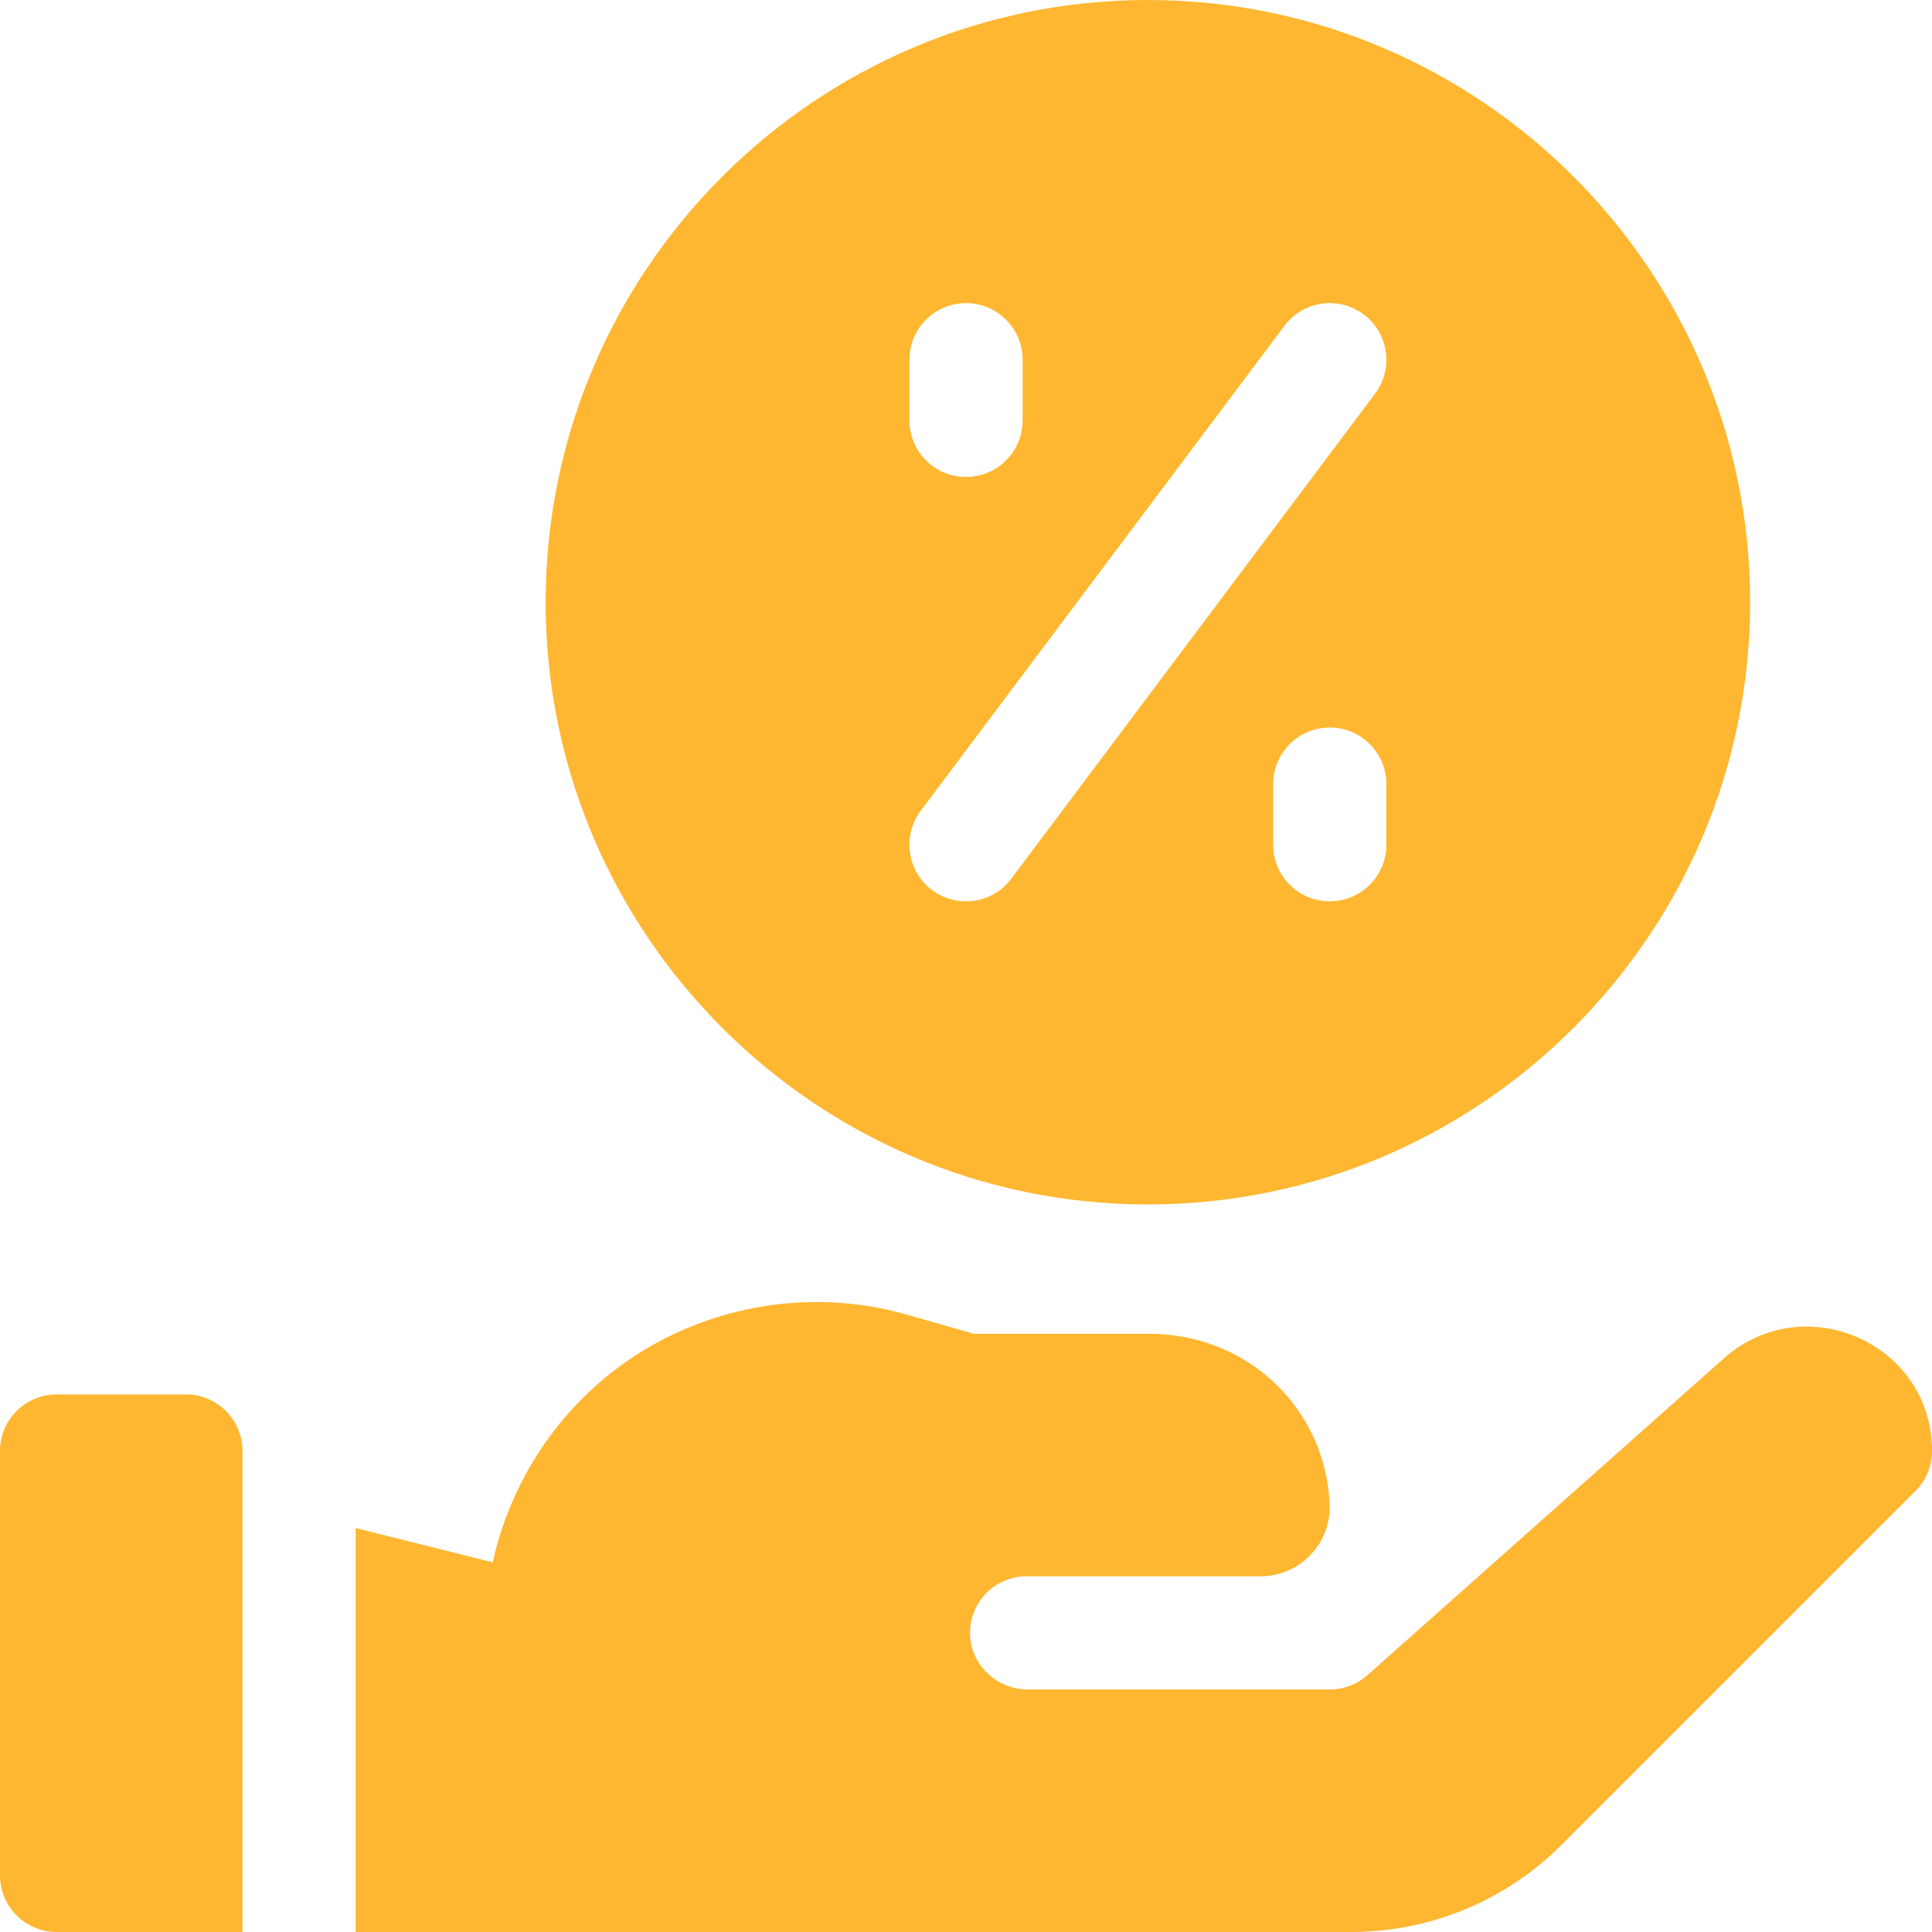
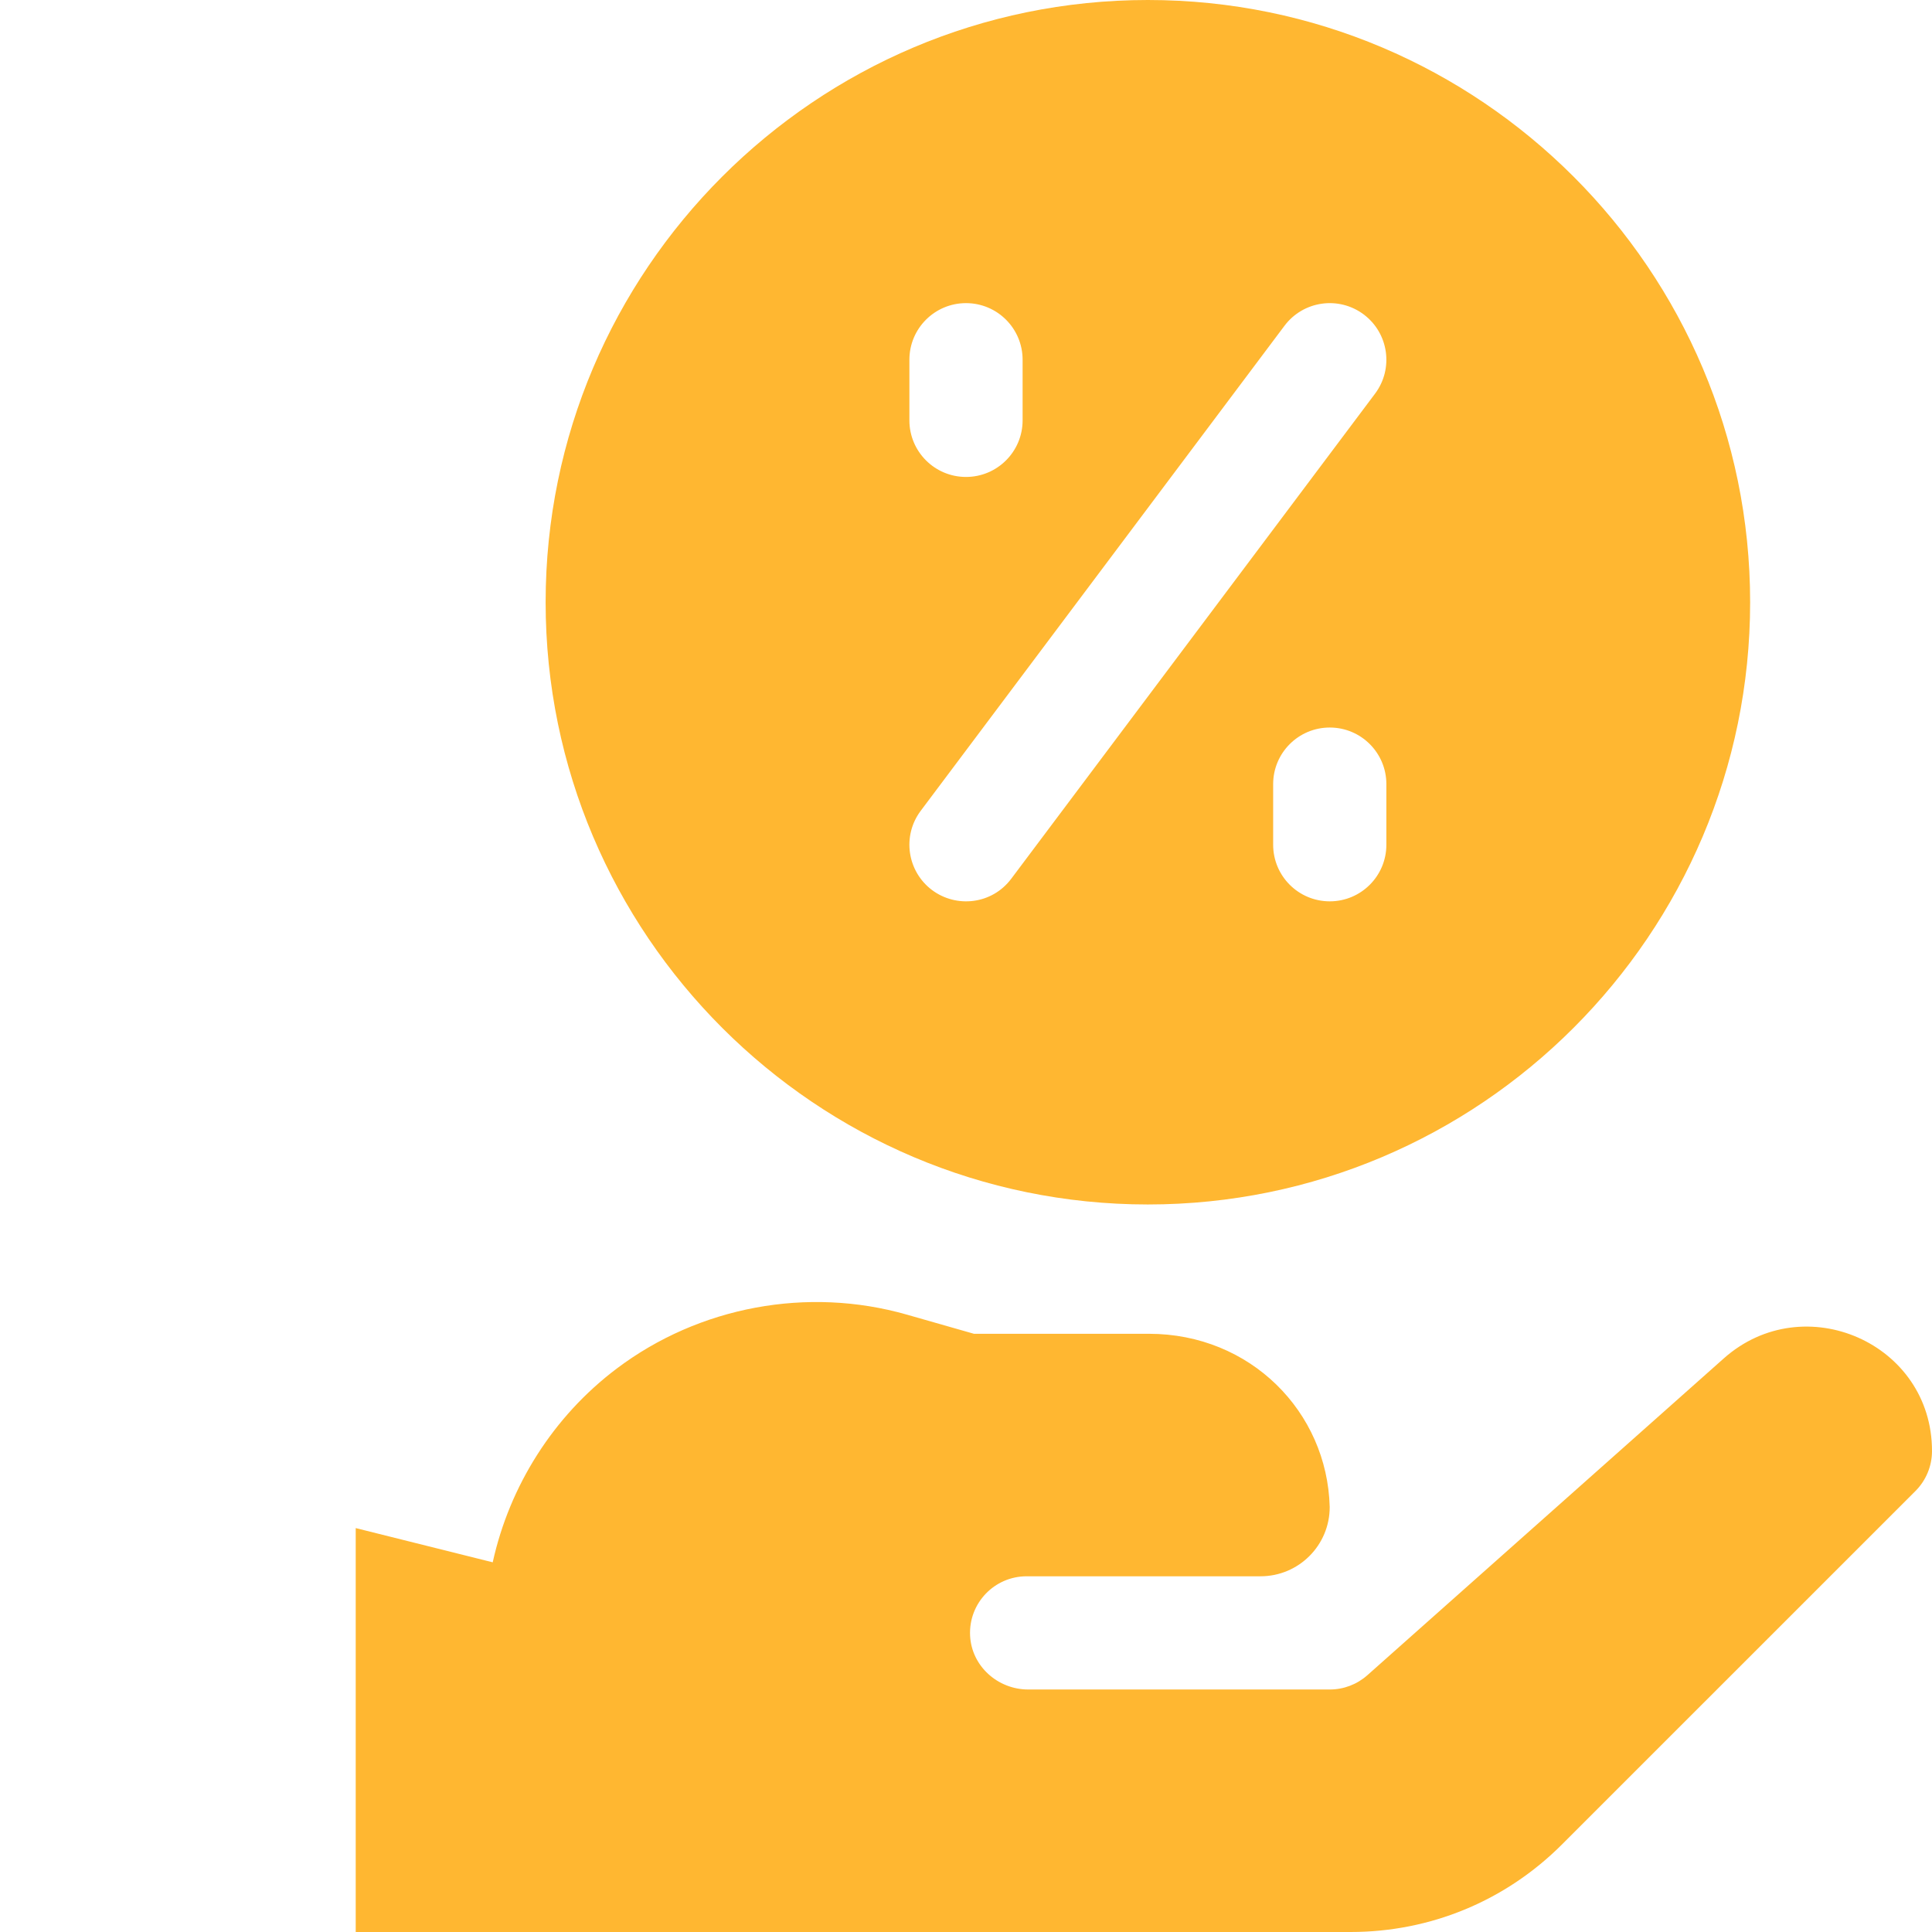
<svg xmlns="http://www.w3.org/2000/svg" width="60" height="60" viewBox="0 0 60 60" fill="none">
  <g clip-path="url(#clip0_7354_12212)">
    <path d="M35.648 37.406C45.961 37.406 54.352 29.016 54.352 18.703C54.352 8.39 45.961 0 35.648 0C25.335 0 16.945 8.39 16.945 18.703C16.945 29.016 25.335 37.406 35.648 37.406ZM43.055 26.234C43.055 27.205 42.268 27.992 41.297 27.992C40.326 27.992 39.539 27.205 39.539 26.234V24.352C39.539 23.381 40.326 22.594 41.297 22.594C42.268 22.594 43.055 23.381 43.055 24.352V26.234ZM39.891 10.117C40.473 9.341 41.575 9.183 42.352 9.766C43.128 10.348 43.286 11.45 42.703 12.226L31.406 27.289C30.805 28.091 29.698 28.205 28.945 27.641C28.169 27.058 28.011 25.956 28.594 25.18L39.891 10.117ZM28.242 11.172C28.242 10.201 29.029 9.414 30 9.414C30.971 9.414 31.758 10.201 31.758 11.172V13.055C31.758 14.025 30.971 14.812 30 14.812C29.029 14.812 28.242 14.025 28.242 13.055V11.172Z" fill="#FFB731" />
    <path d="M53.533 42.187L42.465 52.025C42.143 52.311 41.728 52.469 41.297 52.469H31.933C30.986 52.469 30.172 51.742 30.127 50.796C30.079 49.786 30.884 48.953 31.883 48.953H39.146C40.336 48.953 41.299 47.987 41.295 46.798C41.218 43.841 38.828 41.422 35.682 41.422H30.247C29.884 41.318 29.132 41.103 28.163 40.827C25.08 39.946 21.711 40.573 19.151 42.504C17.183 43.988 15.825 46.144 15.302 48.519L11.047 47.456V60H41.943C44.424 60 46.757 59.034 48.511 57.279L59.485 46.306C59.813 45.978 59.999 45.533 60 45.07C60.007 41.709 56.021 39.975 53.533 42.187Z" fill="#FFB731" />
-     <path d="M5.773 43.305H1.758C0.787 43.305 0 44.092 0 45.062V58.242C0 59.213 0.787 60 1.758 60H7.531V45.062C7.531 44.092 6.744 43.305 5.773 43.305Z" fill="#FFB731" />
  </g>
  <defs>
    <clipPath id="clip0_7354_12212">
      <rect width="60" height="60" fill="white" />
    </clipPath>
  </defs>
</svg>